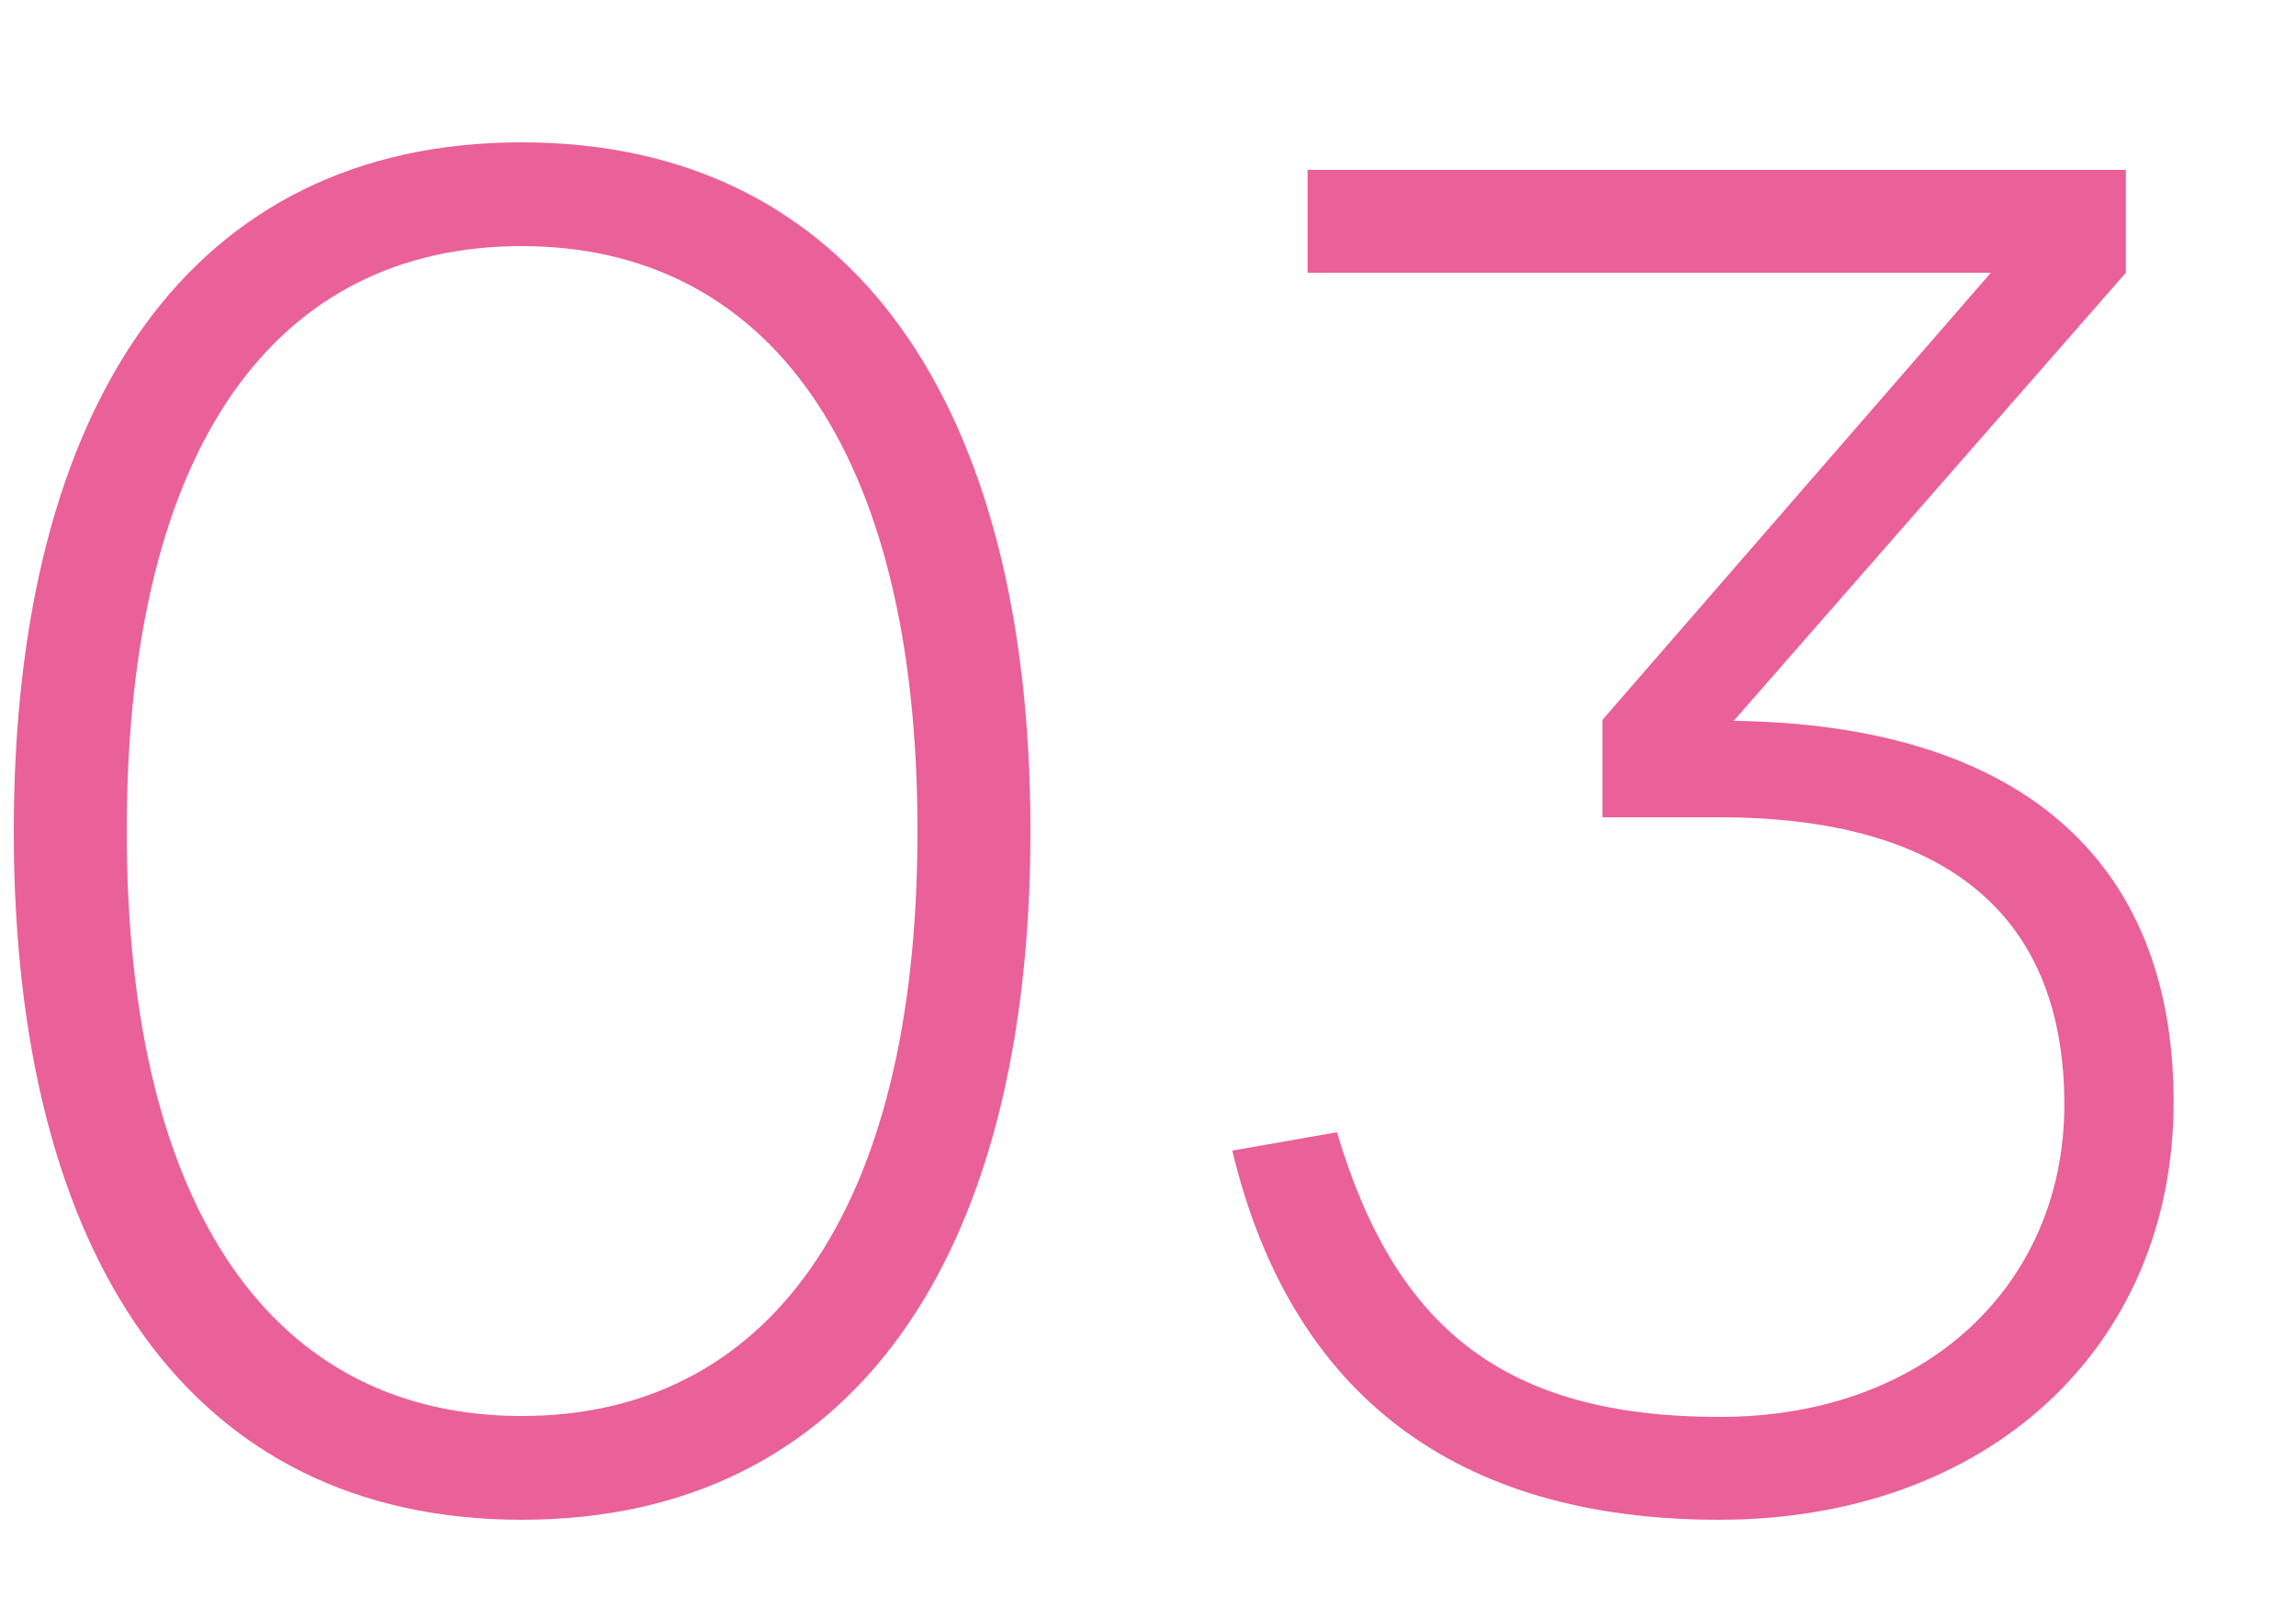
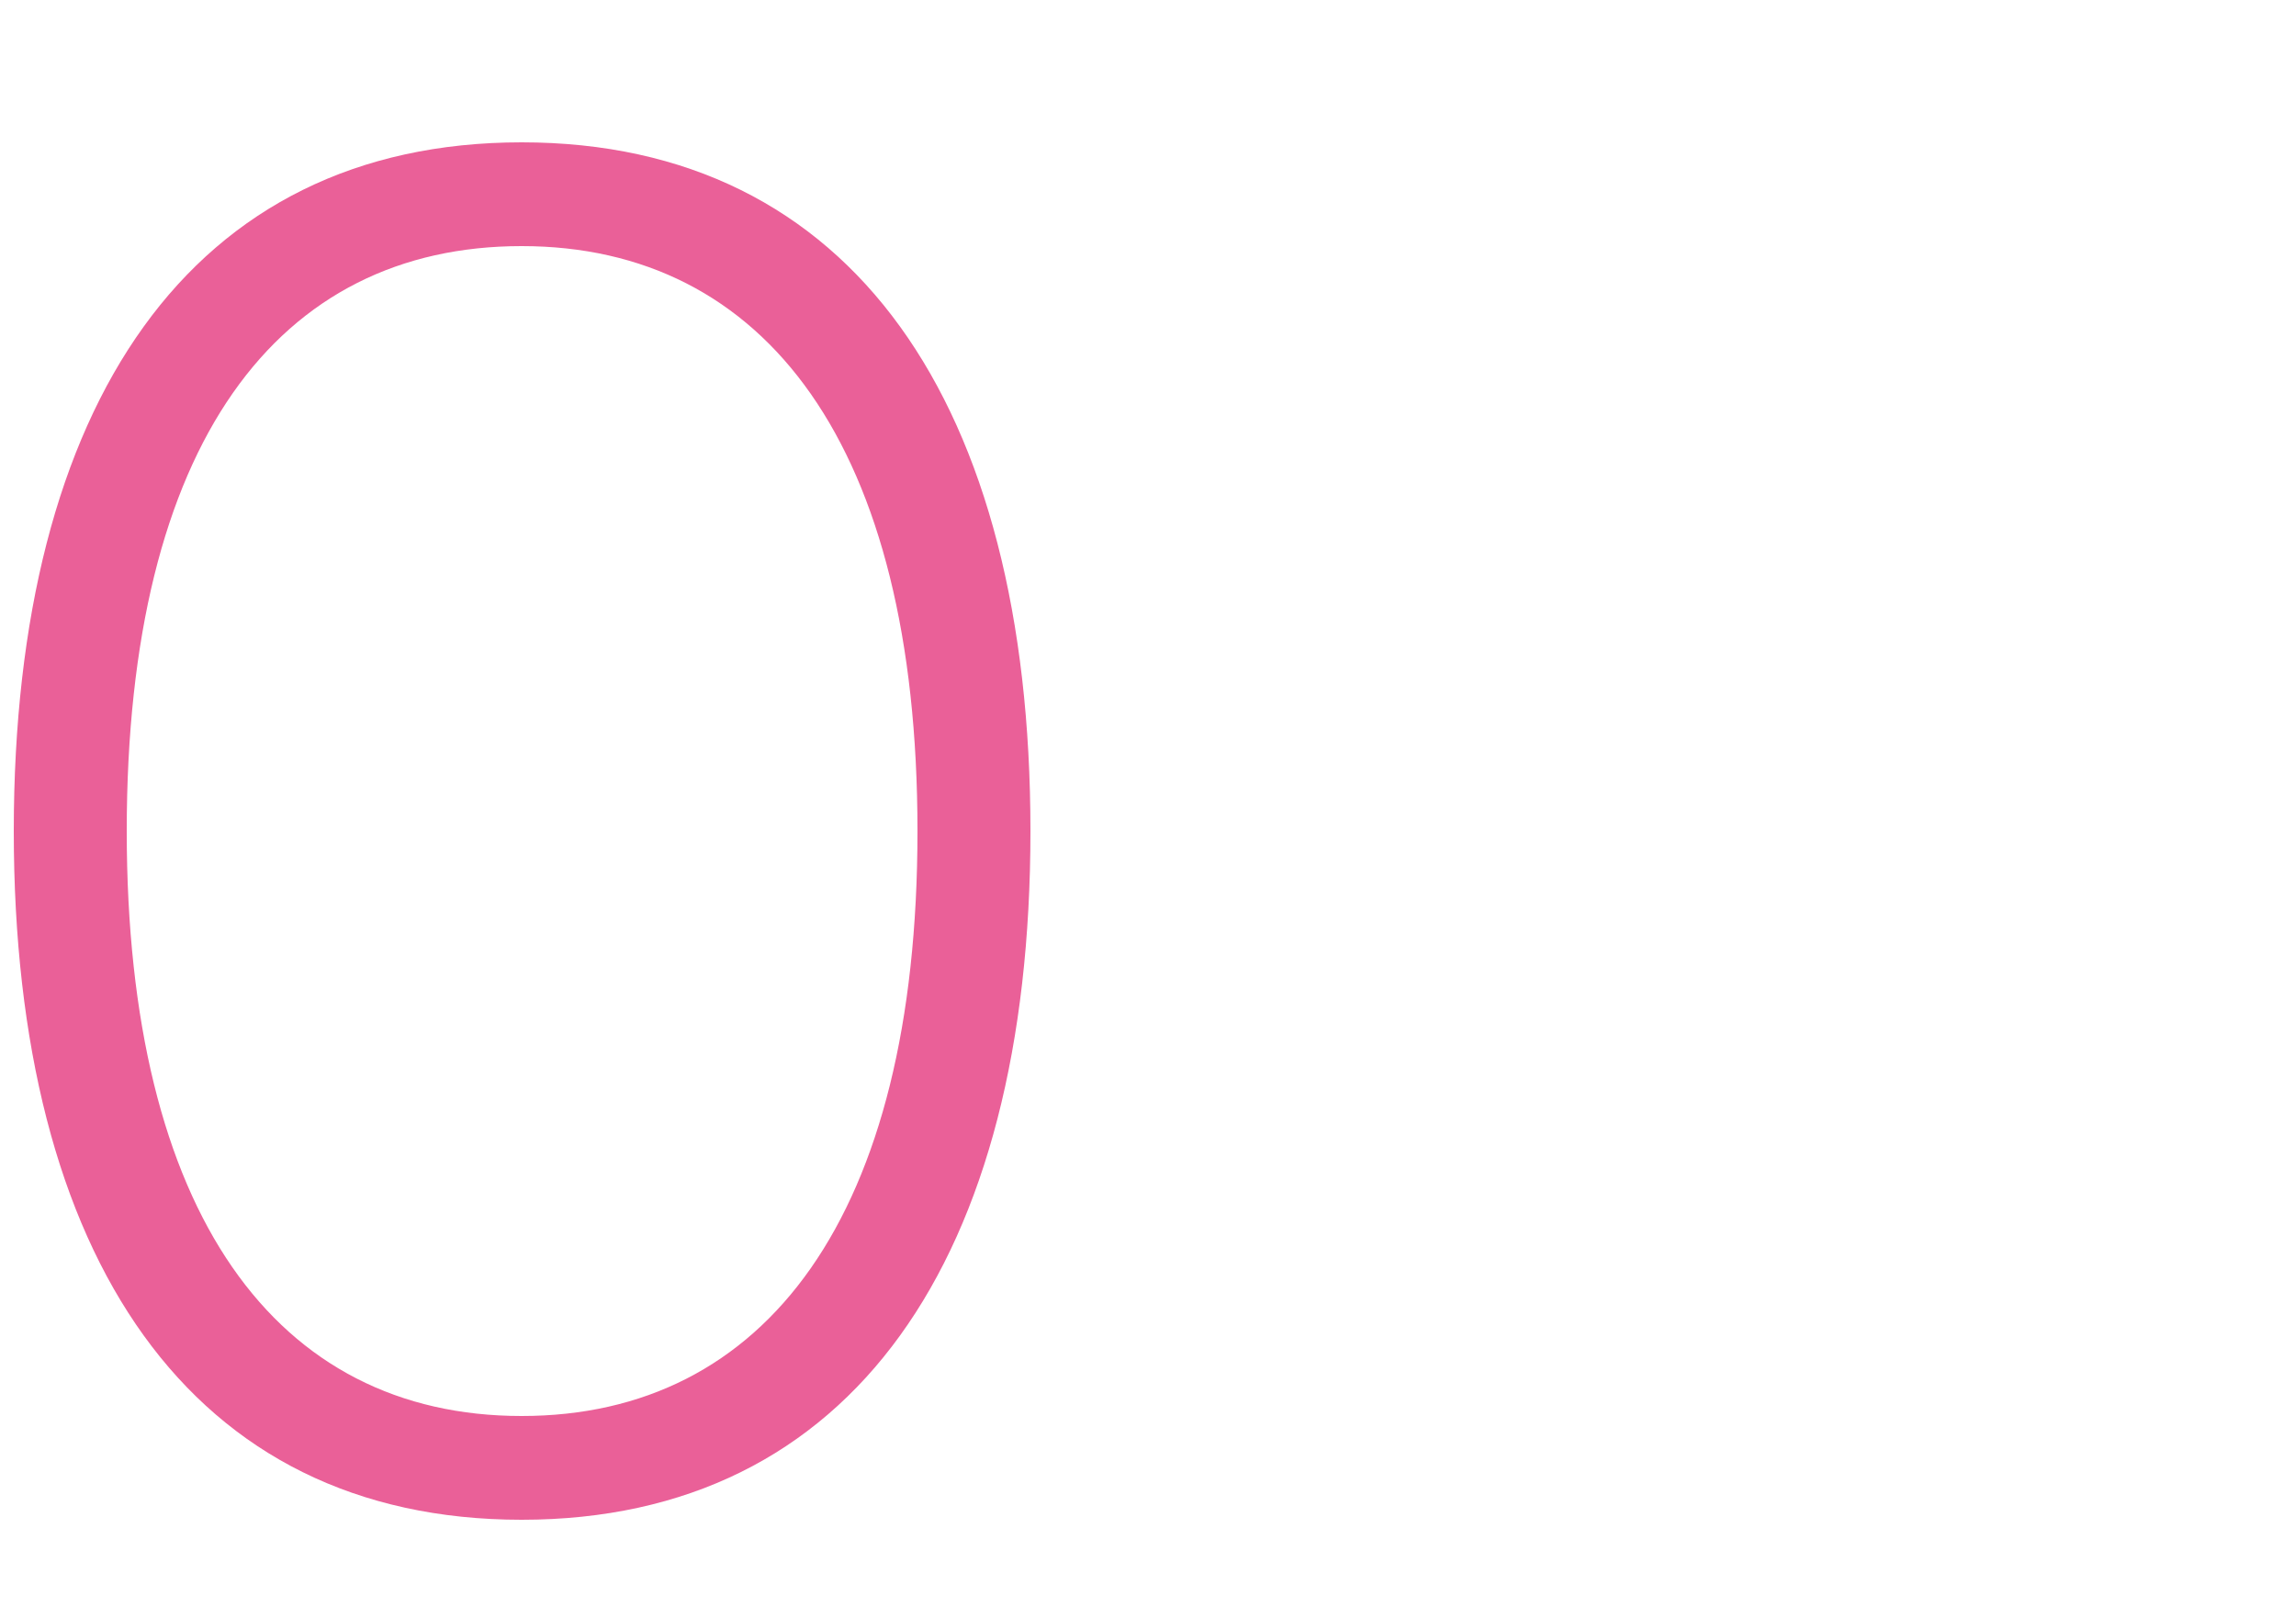
<svg xmlns="http://www.w3.org/2000/svg" width="20" height="14" viewBox="0 0 20 14" fill="none">
  <path d="M4.544 13.24C1.664 13.24 0.12 10.96 0.12 7.24C0.12 3.52 1.664 1.24 4.544 1.24C7.424 1.24 8.976 3.52 8.976 7.24C8.976 10.96 7.424 13.24 4.544 13.24ZM4.544 12.336C6.664 12.336 7.992 10.6 7.992 7.24C7.992 3.88 6.664 2.144 4.544 2.144C2.424 2.144 1.104 3.856 1.104 7.24C1.104 10.576 2.408 12.336 4.544 12.336Z" fill="#EA6098" />
-   <path d="M18.934 9.6C18.934 11.744 17.31 13.24 14.974 13.24C12.694 13.24 11.246 12.16 10.734 10.024L11.646 9.864C12.15 11.56 13.094 12.344 14.982 12.344C16.782 12.344 17.982 11.184 17.982 9.624C17.982 7.976 16.958 7.12 14.974 7.12H13.958V6.272L17.342 2.376H11.39V1.48H18.518V2.376L15.102 6.28C17.542 6.312 18.934 7.448 18.934 9.6Z" fill="#EA6098" />
</svg>